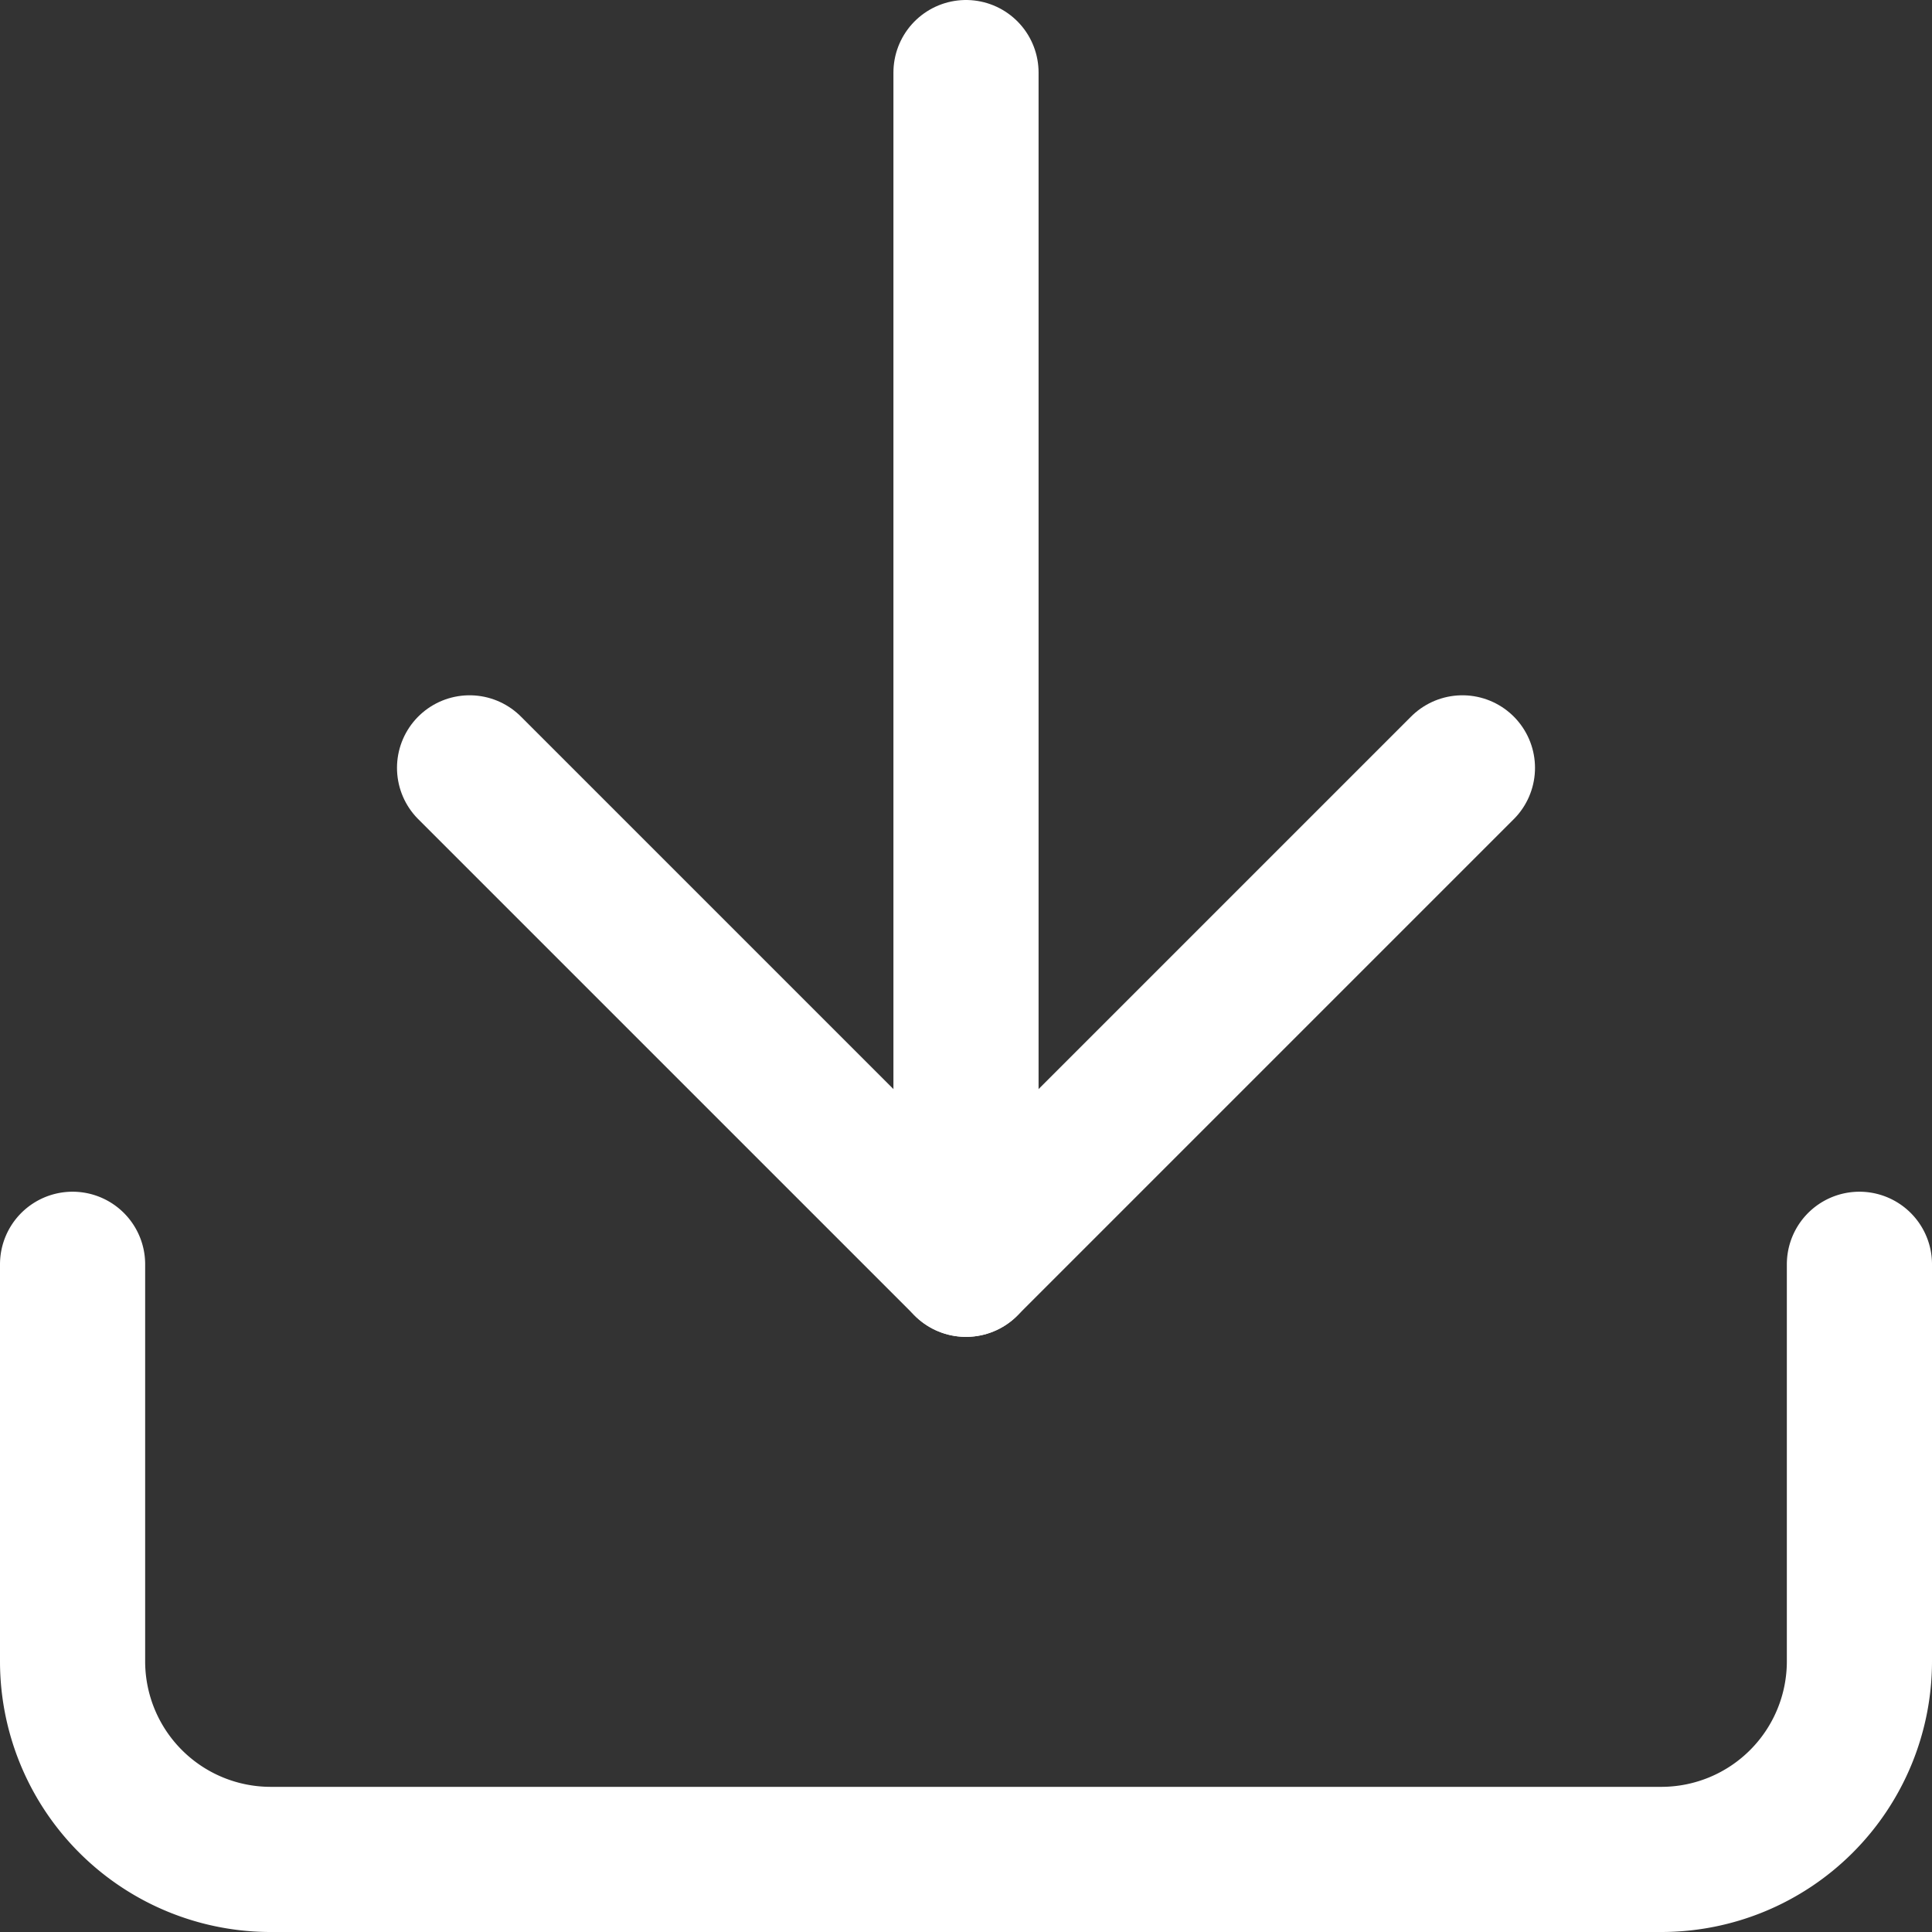
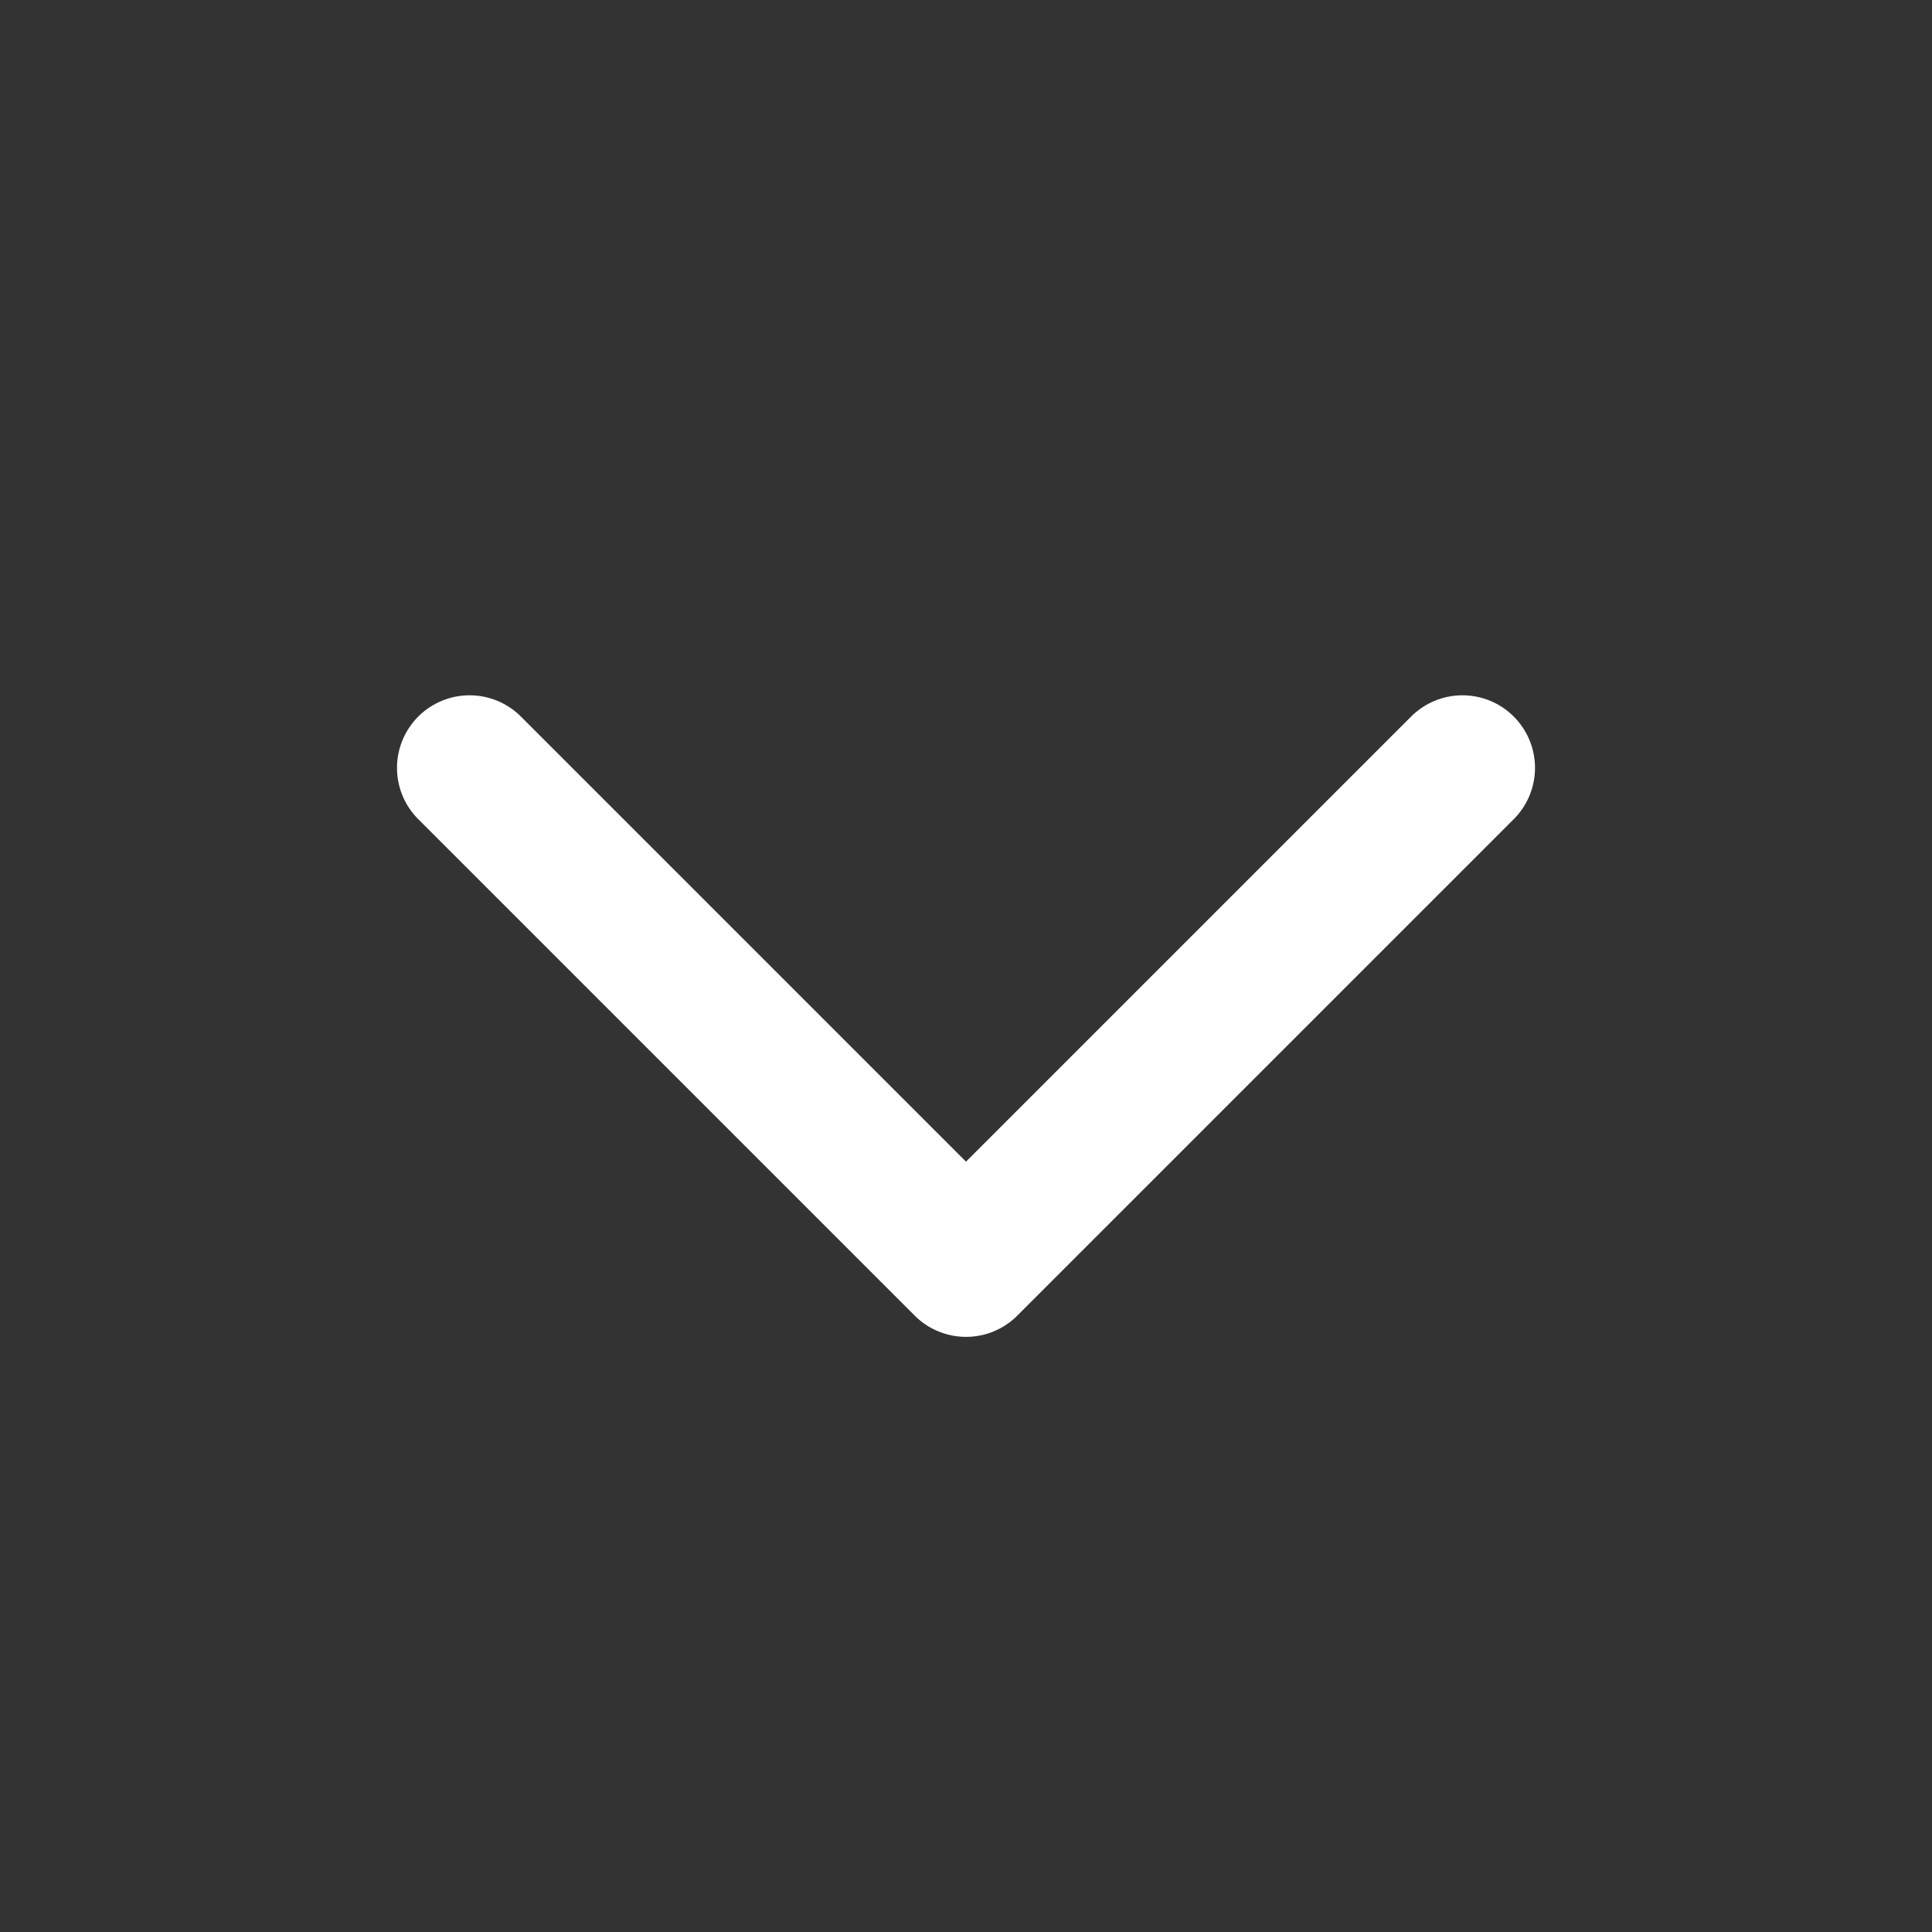
<svg xmlns="http://www.w3.org/2000/svg" viewBox="0 0 26.62 26.62">
  <rect x="0" y="0" width="26.62" height="26.62" fill="#333333" stroke="none" />
  <defs>
    <style>.cls-1{fill:none;stroke:#fff;stroke-linecap:round;stroke-linejoin:round;stroke-width:2px;}</style>
  </defs>
  <g id="Ebene_2" data-name="Ebene 2">
    <g id="Ebene_1-2" data-name="Ebene 1">
      <g id="Icon_feather-download" data-name="Icon feather-download">
-         <path id="Pfad_202" data-name="Pfad 202" class="cls-1" d="M25.62,17.42v5.47a2.73,2.73,0,0,1-2.73,2.73H3.74A2.73,2.73,0,0,1,1,22.89H1V17.42" />
        <path id="Pfad_203" data-name="Pfad 203" class="cls-1" d="M6.47,10.58l6.84,6.84,6.84-6.84" />
-         <path id="Pfad_204" data-name="Pfad 204" class="cls-1" d="M13.31,17.42V1" />
      </g>
    </g>
  </g>
</svg>